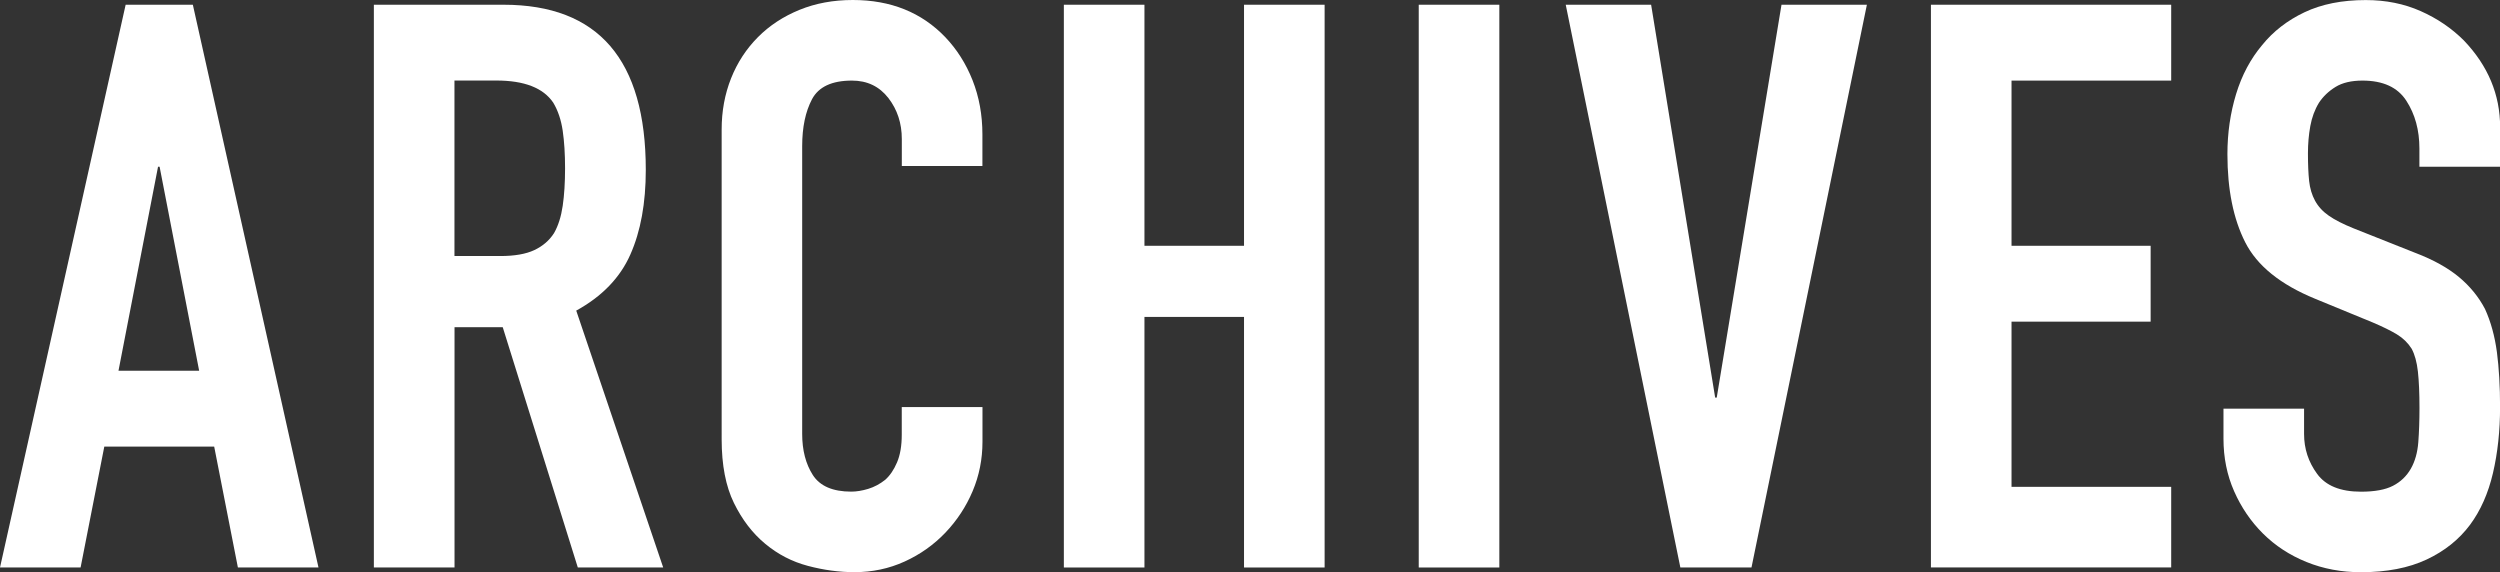
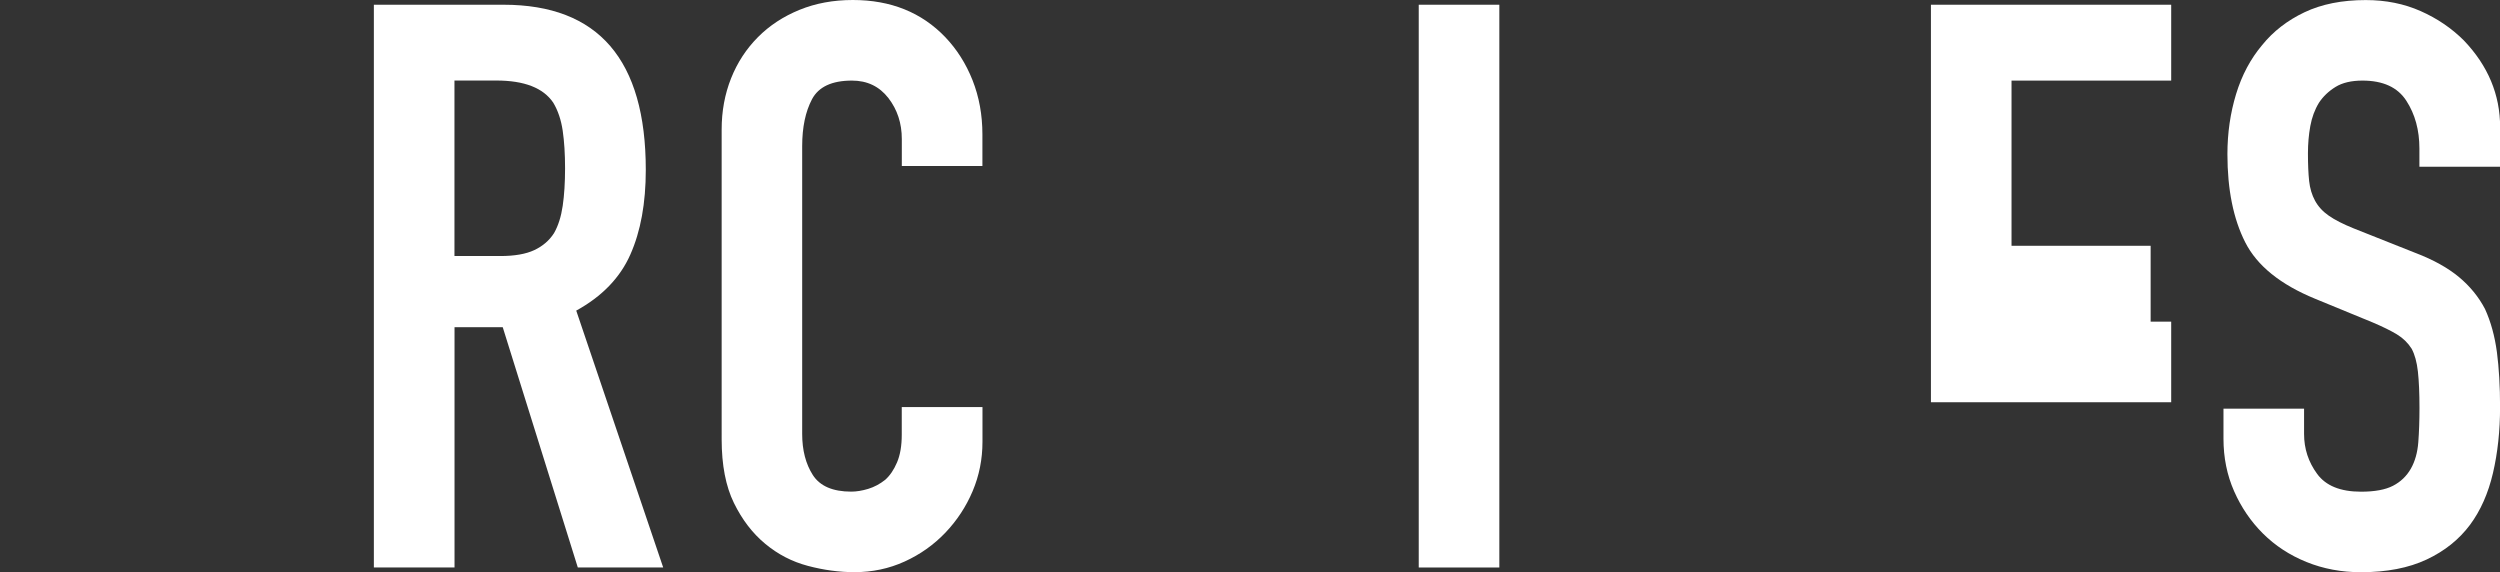
<svg xmlns="http://www.w3.org/2000/svg" id="uuid-08ca4442-c04f-481e-a261-0e31b91cba96" data-name="レイヤー 2" width="380.62" height="87.12" viewBox="0 0 380.62 87.12">
  <rect x="0" y="0" width="380.62" height="87.12" fill="#333333" stroke="none" />
  <defs>
    <style>
      .uuid-ce13fc74-e6fe-4a37-9e03-69da42de9719 {
        fill: #fff;
        stroke-width: 0px;
      }
    </style>
  </defs>
  <g id="uuid-02d376af-e1fd-42e0-9ce9-729d671548cc" data-name="レイヤー 1">
    <g>
-       <path class="uuid-ce13fc74-e6fe-4a37-9e03-69da42de9719" d="m0,86.4L19.13.72h10.23l19.13,85.68h-12.27l-3.61-18.41H15.88l-3.61,18.41H0Zm30.32-29.96l-6.02-31.05h-.24l-6.02,31.05h12.27Z" />
      <path class="uuid-ce13fc74-e6fe-4a37-9e03-69da42de9719" d="m56.92,86.4V.72h19.74c14.44,0,21.66,8.38,21.66,25.15,0,5.05-.78,9.35-2.35,12.88-1.56,3.53-4.31,6.38-8.24,8.54l13.24,39.11h-13l-11.43-36.58h-7.34v36.58h-12.27Zm12.27-74.13v26.71h6.98c2.17,0,3.89-.3,5.17-.9,1.28-.6,2.29-1.46,3.01-2.59.64-1.12,1.08-2.51,1.32-4.15.24-1.64.36-3.55.36-5.72s-.12-4.07-.36-5.72c-.24-1.64-.72-3.07-1.44-4.27-1.52-2.25-4.41-3.37-8.66-3.37h-6.38Z" />
      <path class="uuid-ce13fc74-e6fe-4a37-9e03-69da42de9719" d="m149.58,61.97v5.29c0,2.65-.5,5.16-1.5,7.52-1,2.37-2.39,4.47-4.15,6.32-1.77,1.85-3.83,3.31-6.2,4.39-2.37,1.08-4.92,1.62-7.64,1.62-2.33,0-4.69-.32-7.1-.96-2.41-.64-4.57-1.76-6.5-3.37-1.93-1.6-3.51-3.67-4.75-6.2-1.24-2.53-1.87-5.76-1.87-9.69V19.73c0-2.81.48-5.41,1.44-7.82.96-2.41,2.33-4.49,4.09-6.26s3.87-3.15,6.32-4.15c2.45-1,5.15-1.5,8.12-1.5,5.78,0,10.47,1.89,14.08,5.66,1.76,1.85,3.15,4.03,4.15,6.56,1,2.53,1.5,5.28,1.5,8.24v4.81h-12.27v-4.09c0-2.41-.68-4.49-2.05-6.26-1.37-1.76-3.21-2.65-5.54-2.65-3.05,0-5.07.94-6.08,2.83-1,1.89-1.5,4.27-1.5,7.16v43.8c0,2.49.54,4.57,1.62,6.26,1.08,1.68,3.03,2.53,5.84,2.53.8,0,1.66-.14,2.59-.42.92-.28,1.78-.74,2.59-1.38.72-.64,1.32-1.52,1.8-2.65.48-1.12.72-2.53.72-4.21v-4.21h12.27Z" />
-       <path class="uuid-ce13fc74-e6fe-4a37-9e03-69da42de9719" d="m161.97,86.4V.72h12.27v36.7h15.16V.72h12.27v85.68h-12.27v-38.15h-15.16v38.15h-12.27Z" />
      <path class="uuid-ce13fc74-e6fe-4a37-9e03-69da42de9719" d="m216,86.4V.72h12.27v85.68h-12.27Z" />
-       <path class="uuid-ce13fc74-e6fe-4a37-9e03-69da42de9719" d="m284.23.72l-17.57,85.68h-10.83L238.38.72h13l9.75,59.81h.24L271.23.72h13Z" />
-       <path class="uuid-ce13fc74-e6fe-4a37-9e03-69da42de9719" d="m293.98,86.4V.72h36.58v11.55h-24.31v25.15h21.18v11.55h-21.18v25.15h24.31v12.27h-36.58Z" />
+       <path class="uuid-ce13fc74-e6fe-4a37-9e03-69da42de9719" d="m293.98,86.4V.72h36.58v11.55h-24.31v25.15h21.18v11.55h-21.18h24.31v12.27h-36.58Z" />
      <path class="uuid-ce13fc74-e6fe-4a37-9e03-69da42de9719" d="m380.62,25.39h-12.27v-2.77c0-2.81-.66-5.23-1.99-7.28-1.32-2.05-3.55-3.07-6.68-3.07-1.68,0-3.05.32-4.09.96-1.04.64-1.89,1.44-2.53,2.41-.64,1.04-1.08,2.23-1.32,3.55-.24,1.32-.36,2.71-.36,4.15,0,1.68.06,3.09.18,4.21.12,1.12.42,2.13.9,3.01.48.88,1.18,1.65,2.11,2.29.92.64,2.18,1.28,3.79,1.93l9.39,3.73c2.73,1.04,4.93,2.27,6.62,3.67,1.68,1.4,3.01,3.03,3.97,4.87.88,1.93,1.48,4.11,1.81,6.56.32,2.45.48,5.24.48,8.36,0,3.61-.36,6.96-1.08,10.05-.72,3.09-1.89,5.72-3.49,7.88-1.68,2.25-3.89,4.01-6.62,5.29-2.73,1.28-6.06,1.93-9.99,1.93-2.97,0-5.74-.52-8.3-1.56-2.57-1.04-4.77-2.49-6.62-4.33-1.85-1.84-3.31-3.99-4.39-6.44-1.08-2.45-1.62-5.11-1.62-8v-4.57h12.27v3.85c0,2.25.66,4.27,1.99,6.08,1.32,1.81,3.55,2.71,6.68,2.71,2.09,0,3.71-.3,4.87-.9,1.16-.6,2.06-1.46,2.71-2.59.64-1.12,1.02-2.47,1.14-4.03s.18-3.31.18-5.23c0-2.24-.08-4.09-.24-5.54-.16-1.44-.48-2.61-.96-3.49-.56-.88-1.3-1.6-2.23-2.17-.92-.56-2.15-1.16-3.67-1.81l-8.78-3.61c-5.29-2.17-8.84-5.03-10.65-8.6-1.81-3.57-2.71-8.04-2.71-13.42,0-3.21.44-6.26,1.32-9.15.88-2.89,2.21-5.37,3.97-7.46,1.68-2.08,3.83-3.75,6.44-4.99,2.61-1.24,5.72-1.86,9.33-1.86,3.05,0,5.84.56,8.36,1.68,2.53,1.12,4.71,2.61,6.56,4.45,3.69,3.85,5.54,8.26,5.54,13.24v6.02Z" />
    </g>
  </g>
</svg>